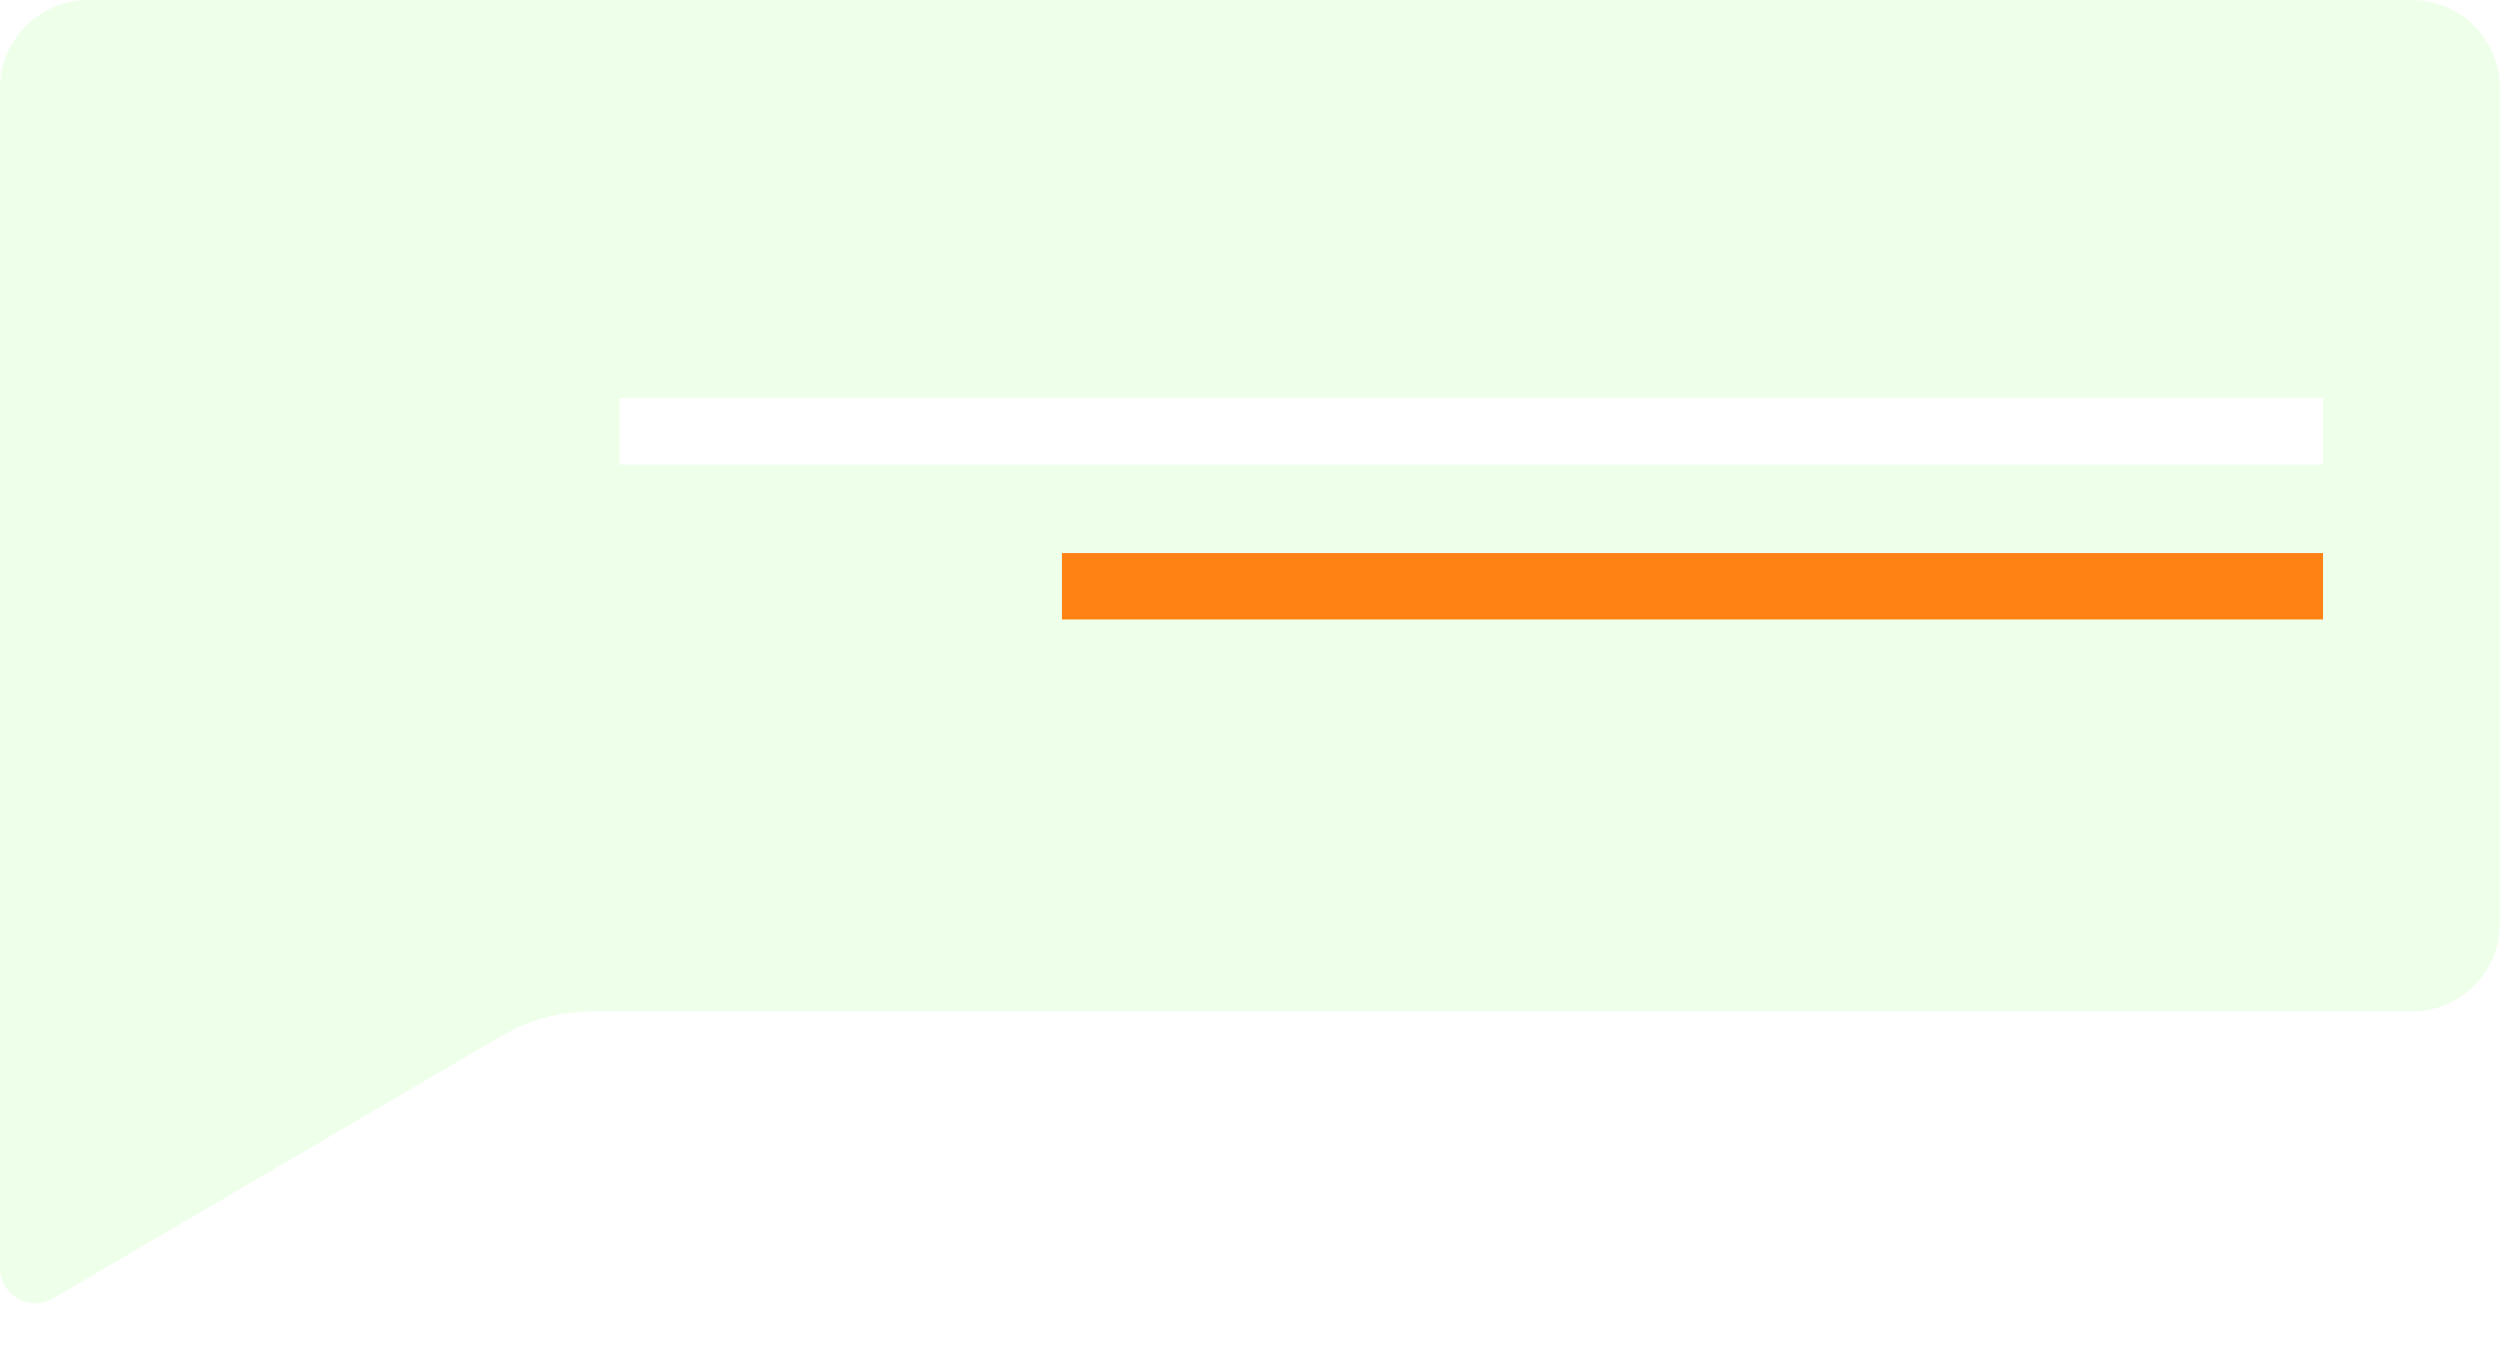
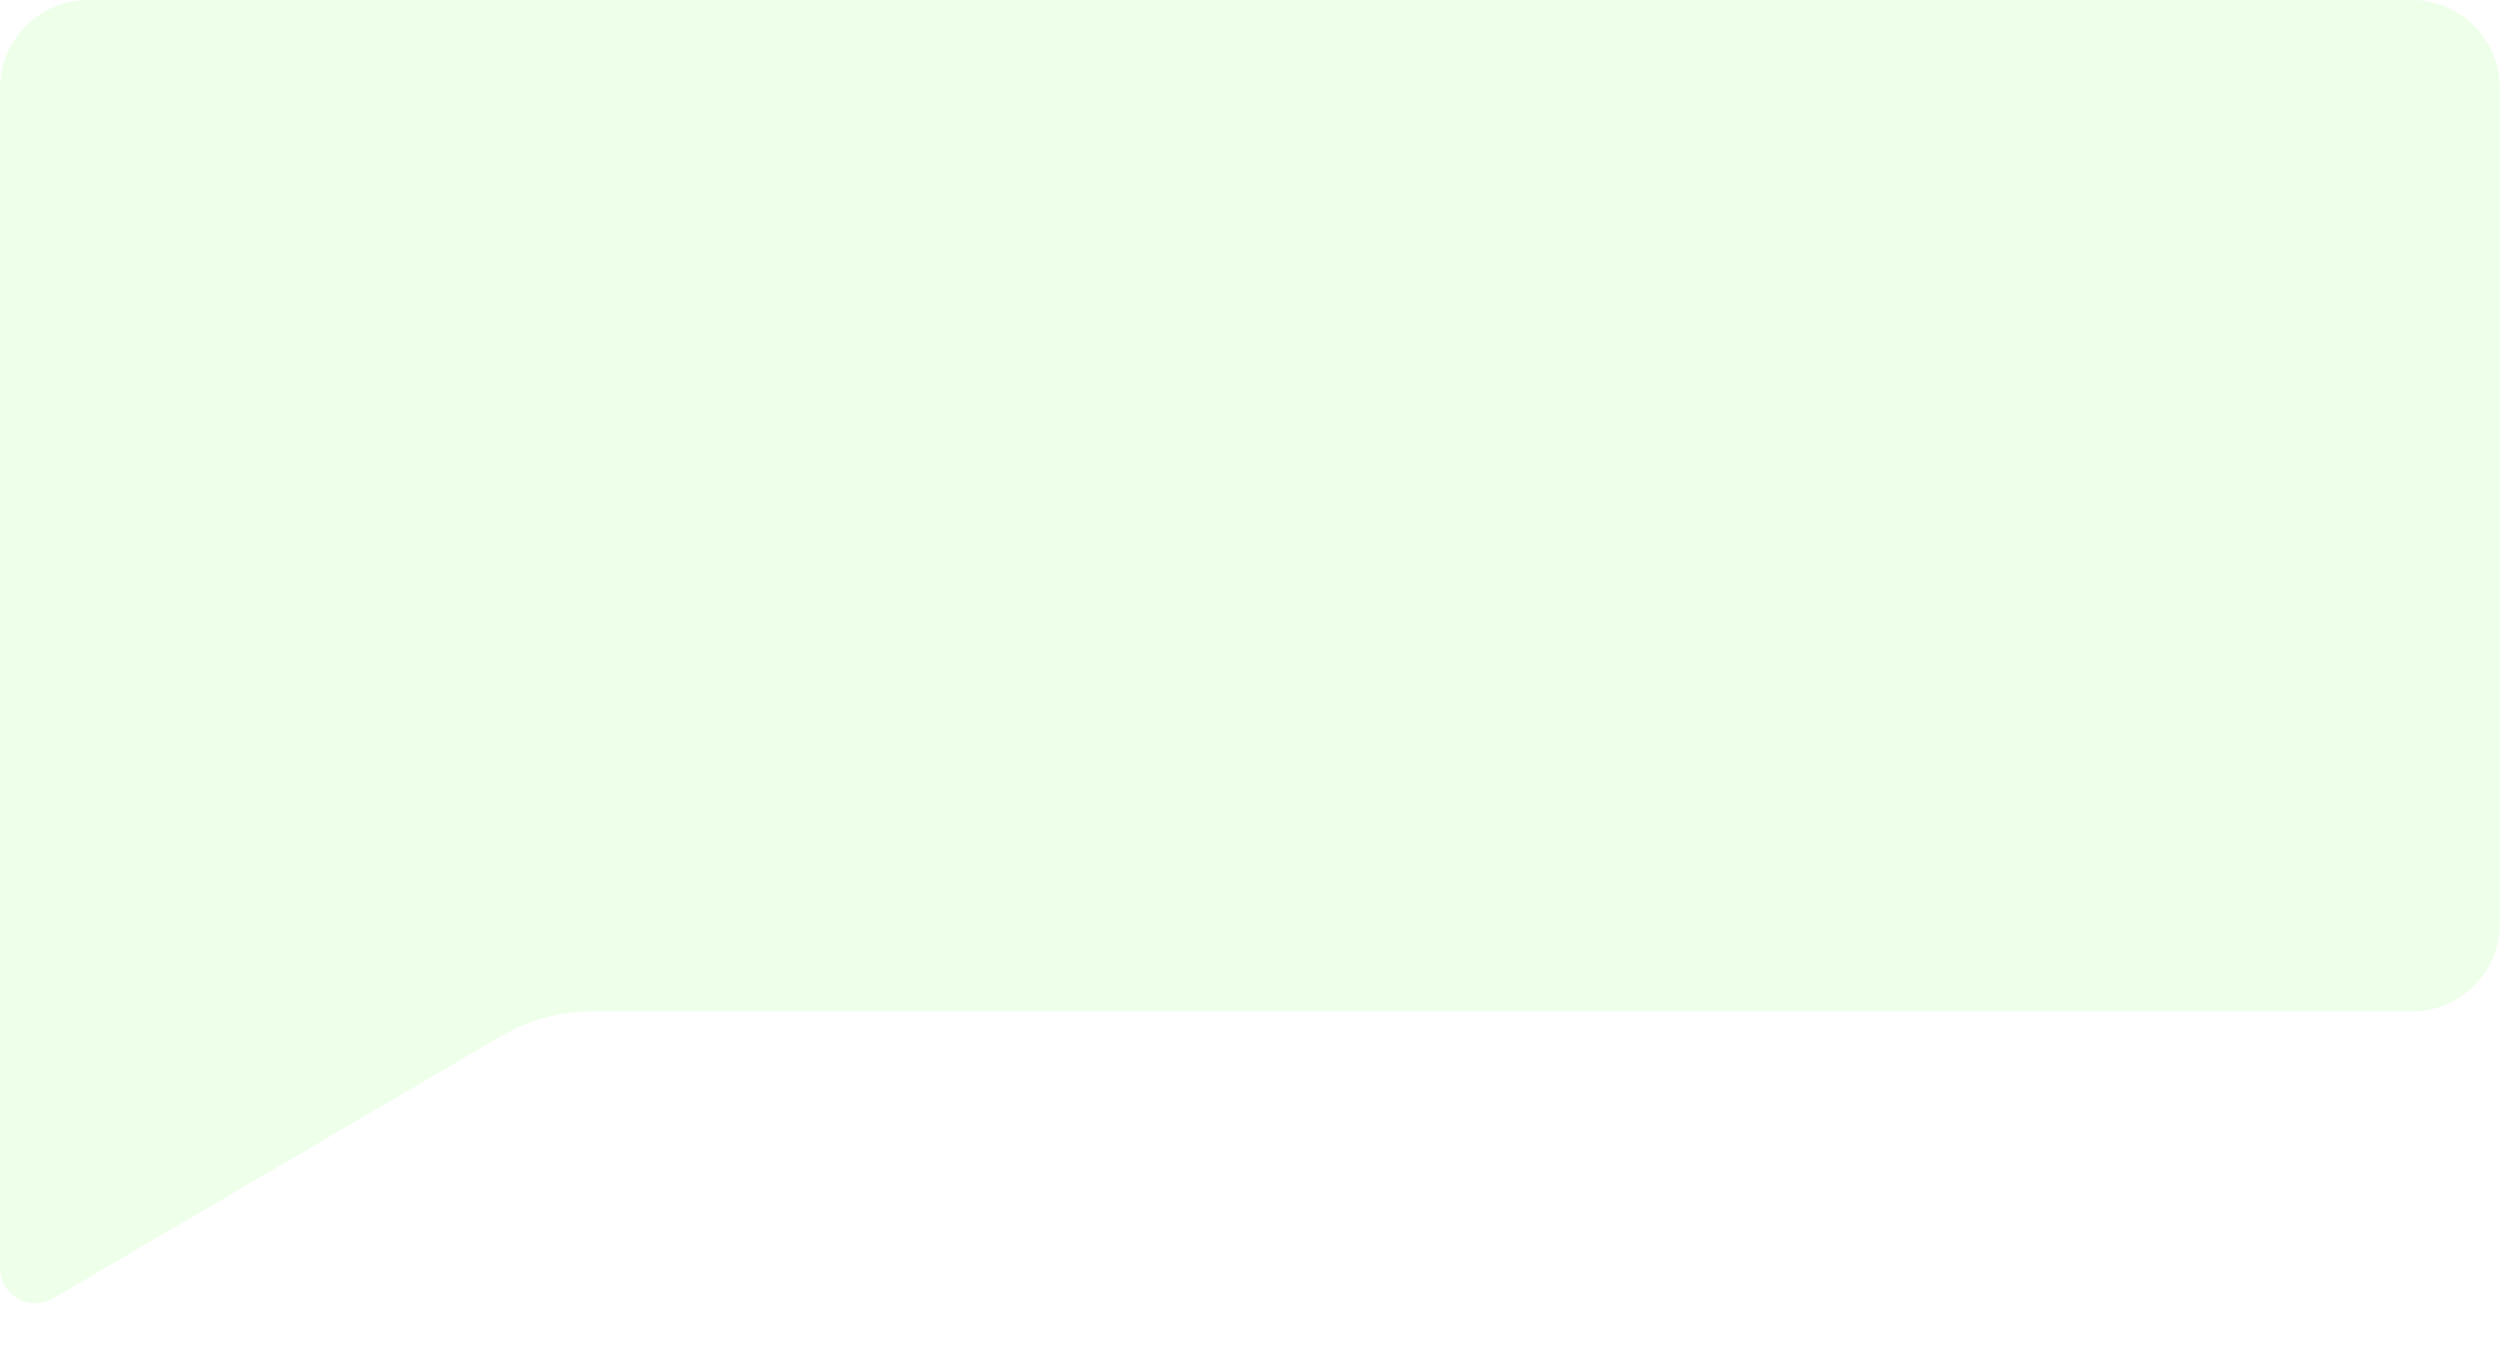
<svg xmlns="http://www.w3.org/2000/svg" width="113" height="61" viewBox="0 0 113 61" fill="none">
  <g clip-path="url(#clip0_62_3)">
    <g filter="url(#filter0_b_62_3)">
      <path d="M0 57.308V3.993C0 1.788 1.788 0 3.993 0H109.007C111.212 0 113 1.788 113 3.993L113 41.726C113 43.931 111.212 45.719 109.007 45.719L26.722 45.719C25.304 45.719 23.912 46.097 22.688 46.813L2.404 58.686C1.339 59.31 0 58.542 0 57.308Z" fill="#E3FFDC" fill-opacity="0.6" />
    </g>
    <g clip-path="url(#clip1_62_3)">
      <line x1="28" y1="19.5" x2="105" y2="19.5" stroke="white" stroke-width="3" />
-       <line x1="48" y1="26.5" x2="105" y2="26.5" stroke="#FF8214" stroke-width="3" />
    </g>
  </g>
  <defs>
    <filter id="filter0_b_62_3" x="-4" y="-4" width="121" height="66.908" filterUnits="userSpaceOnUse" color-interpolation-filters="sRGB">
      <feFlood flood-opacity="0" result="BackgroundImageFix" />
      <feGaussianBlur in="BackgroundImageFix" stdDeviation="2" />
      <feComposite in2="SourceAlpha" operator="in" result="effect1_backgroundBlur_62_3" />
      <feBlend mode="normal" in="SourceGraphic" in2="effect1_backgroundBlur_62_3" result="shape" />
    </filter>
    <clipPath id="clip0_62_3">
      <rect width="113" height="60.094" fill="white" />
    </clipPath>
    <clipPath id="clip1_62_3">
-       <rect width="77" height="10" fill="white" transform="translate(28 18)" />
-     </clipPath>
+       </clipPath>
  </defs>
</svg>